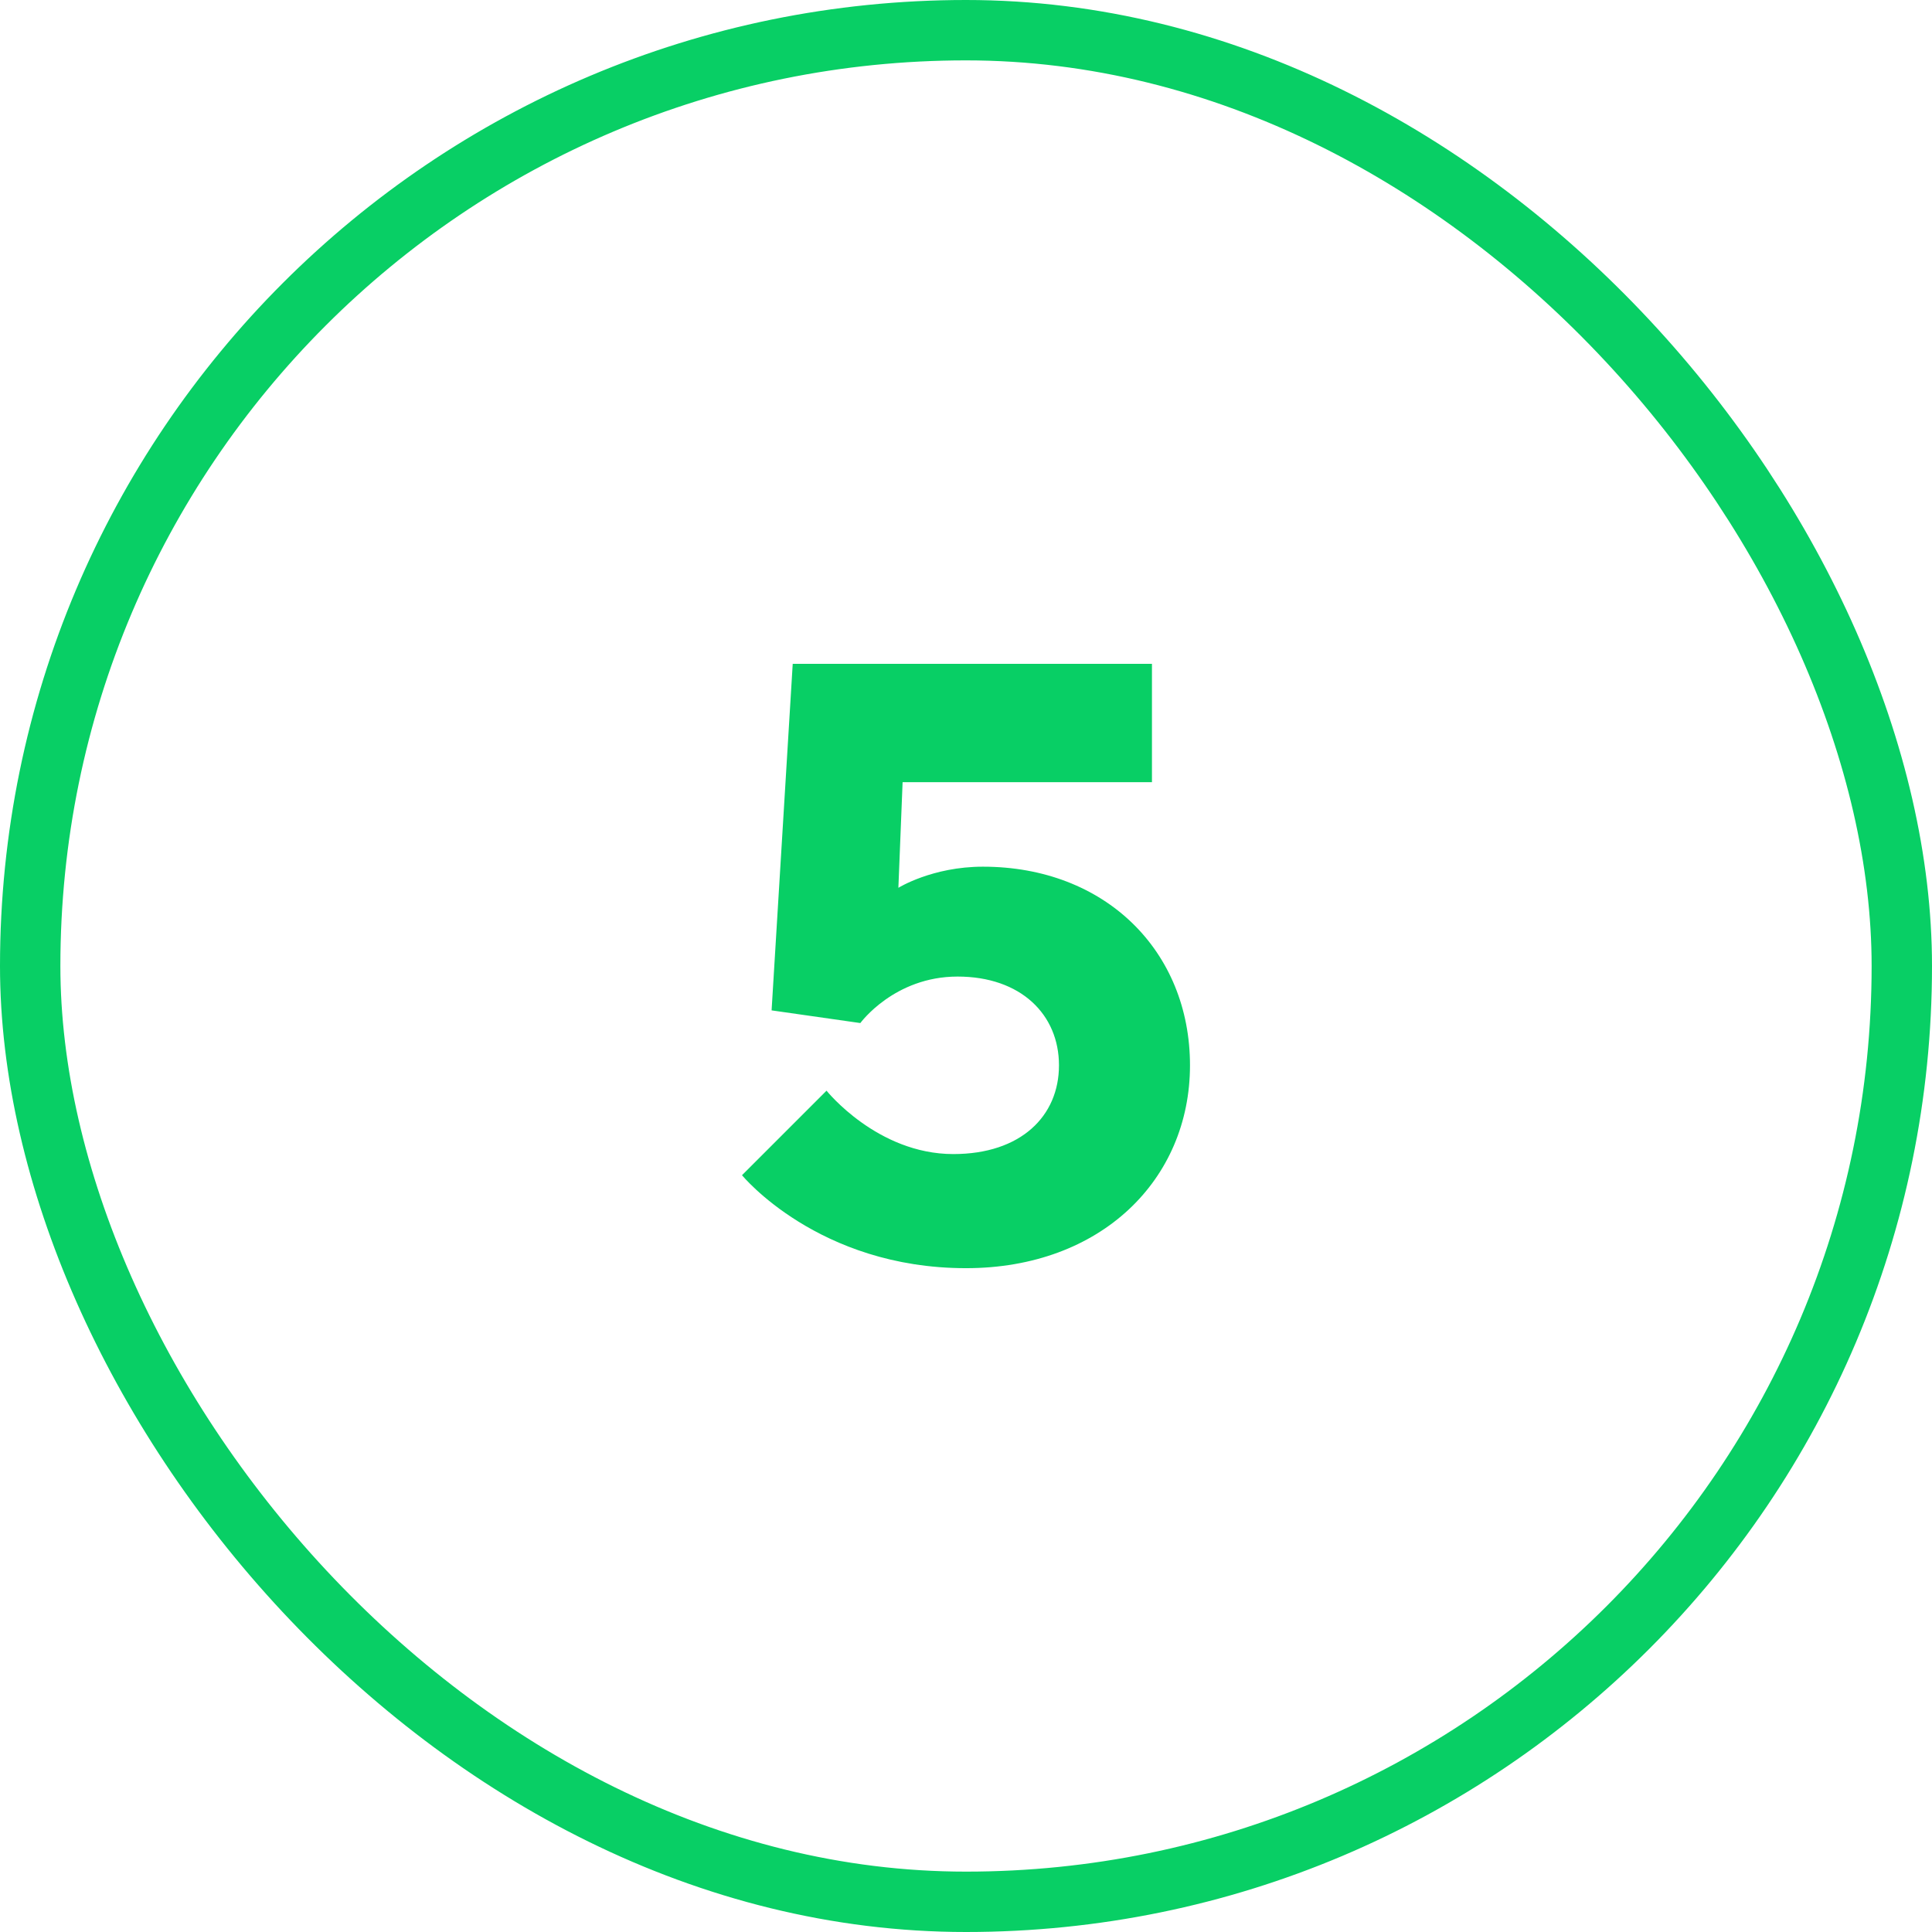
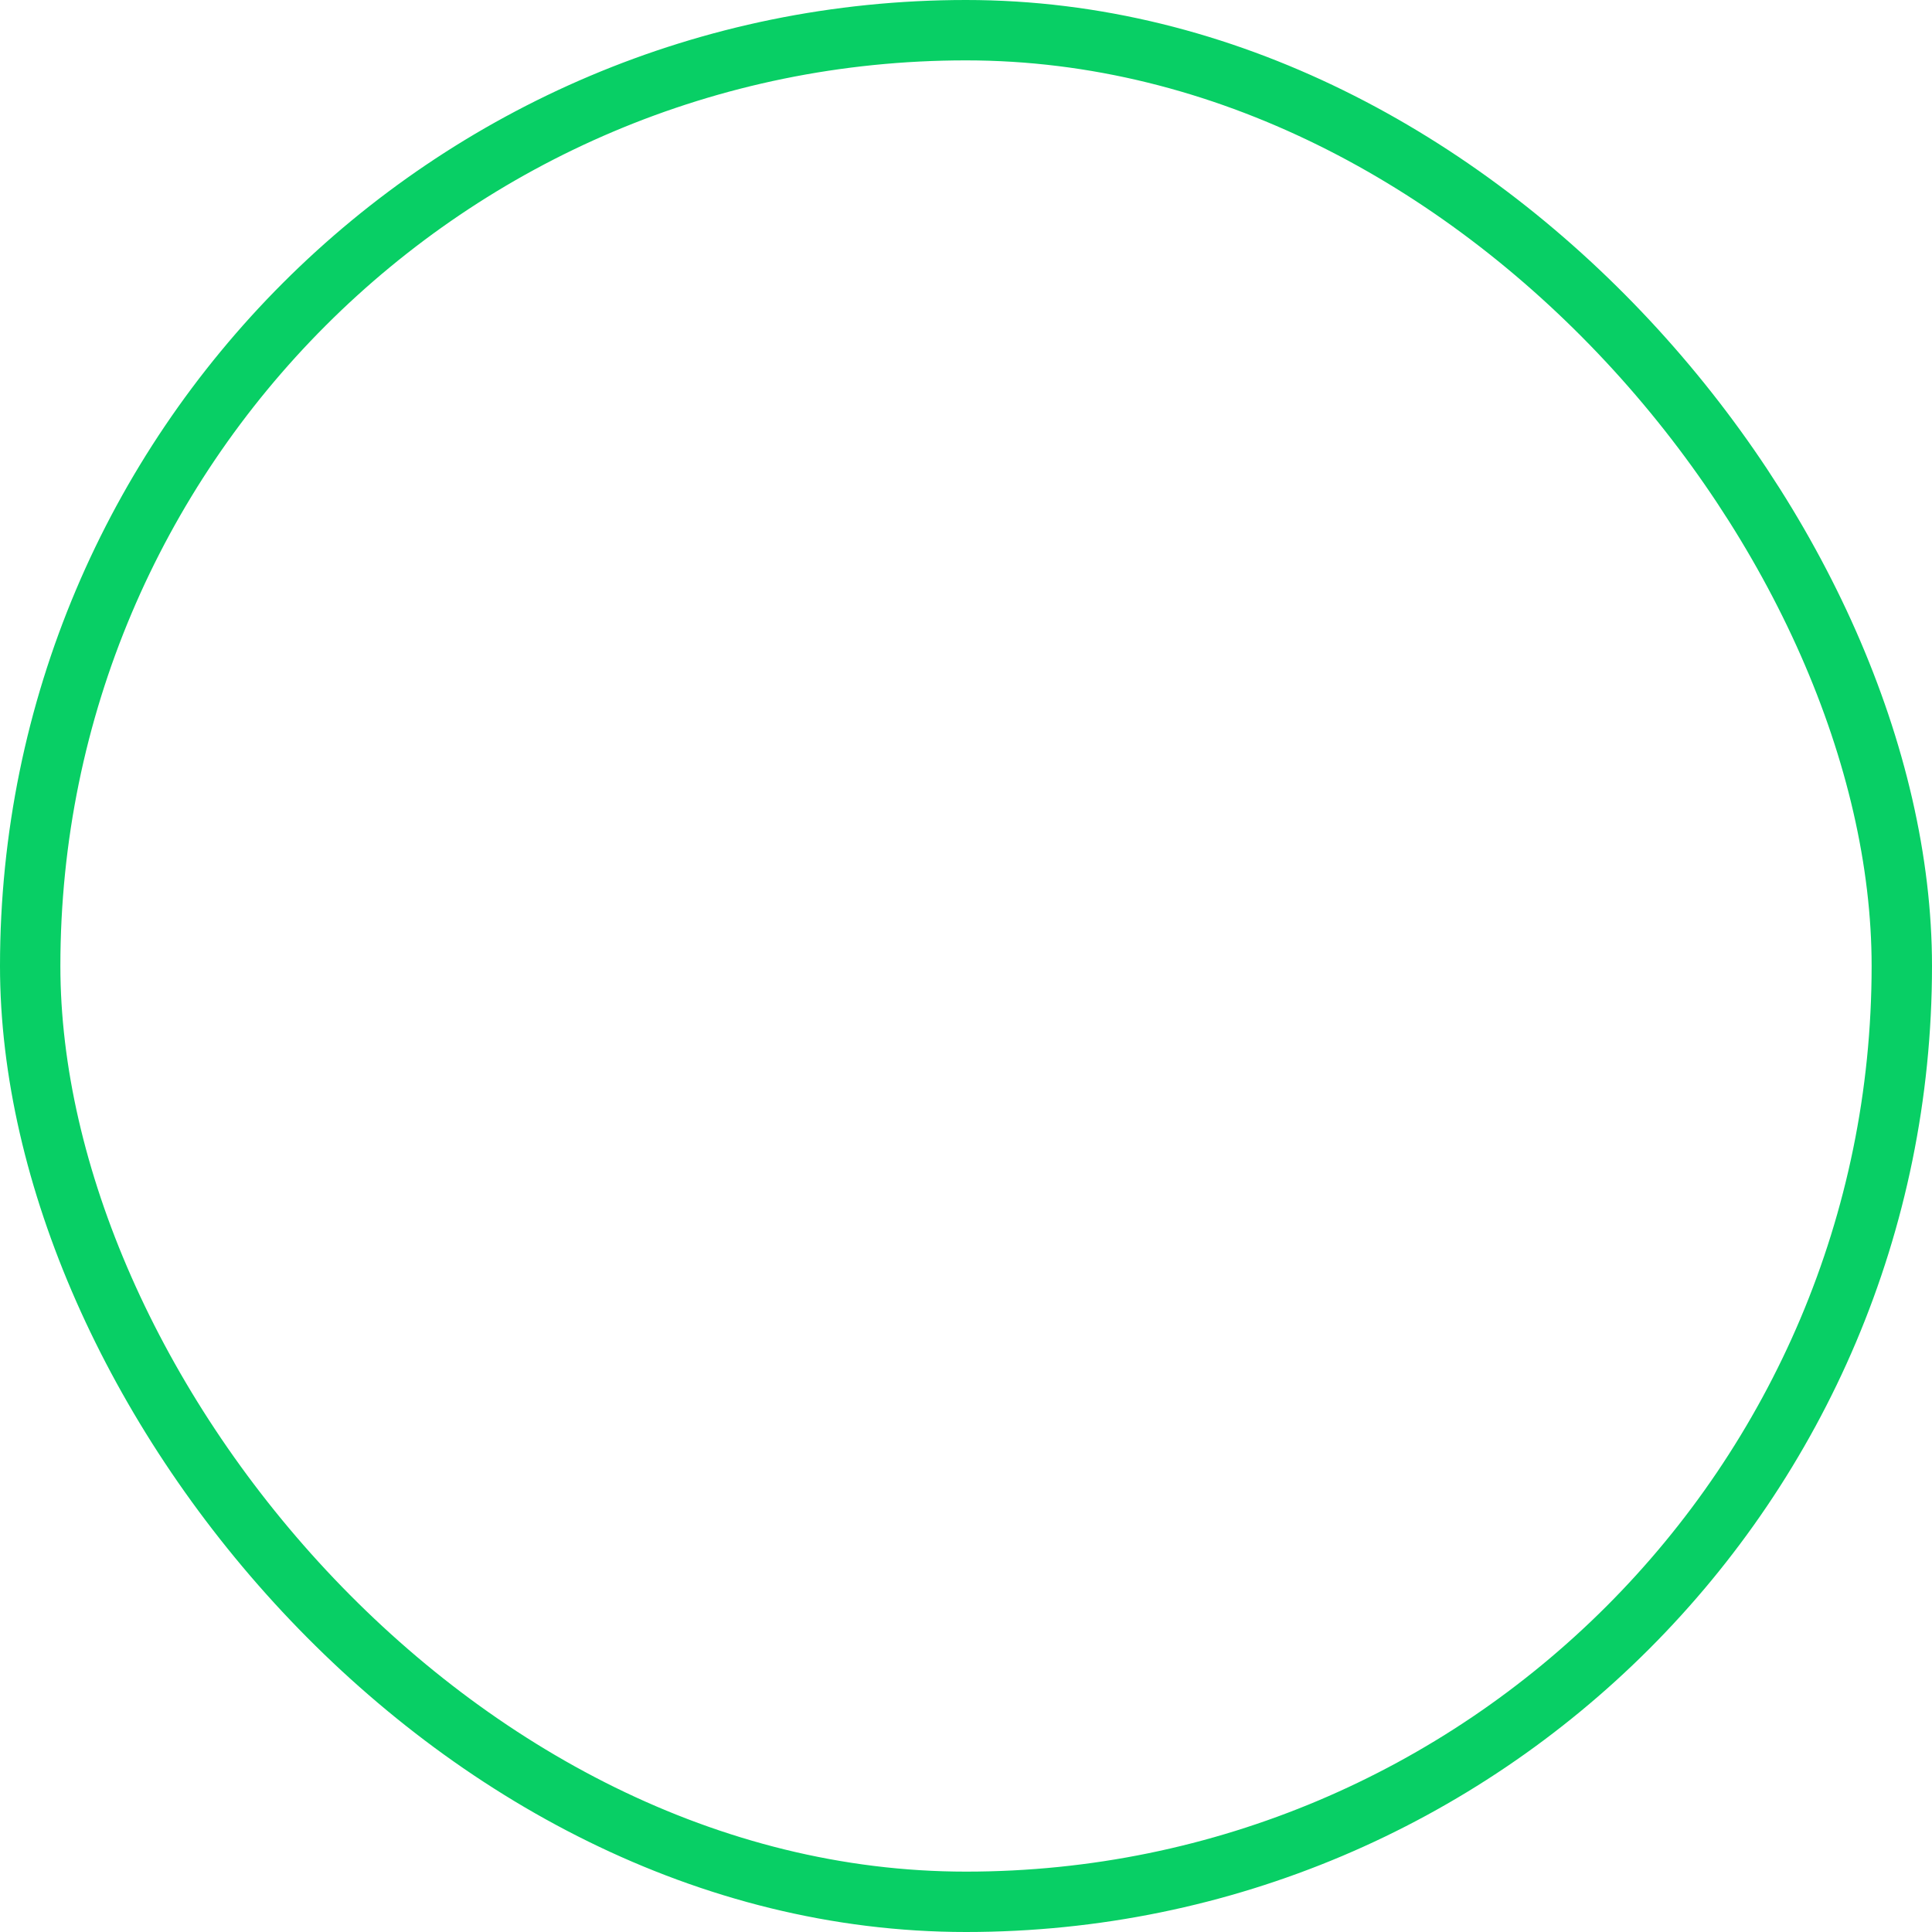
<svg xmlns="http://www.w3.org/2000/svg" width="64" height="64" viewBox="0 0 64 64" fill="none">
  <rect x="1" y="1" width="62" height="62" rx="31" stroke="#08CF65" stroke-width="2" />
-   <path d="M32 42.01C27.1 42.01 24.58 38.93 24.58 38.93L27.38 36.13C27.38 36.13 29.06 38.23 31.58 38.23C33.82 38.23 35.08 36.97 35.08 35.29C35.08 33.61 33.82 32.35 31.72 32.35C29.62 32.35 28.5 33.89 28.5 33.89L25.56 33.47L26.26 21.99H38.16V25.91H29.9L29.76 29.41C29.76 29.41 30.88 28.71 32.56 28.71C36.62 28.71 39.42 31.51 39.42 35.29C39.42 39.07 36.48 42.01 32 42.01Z" fill="#08CF65" />
</svg>